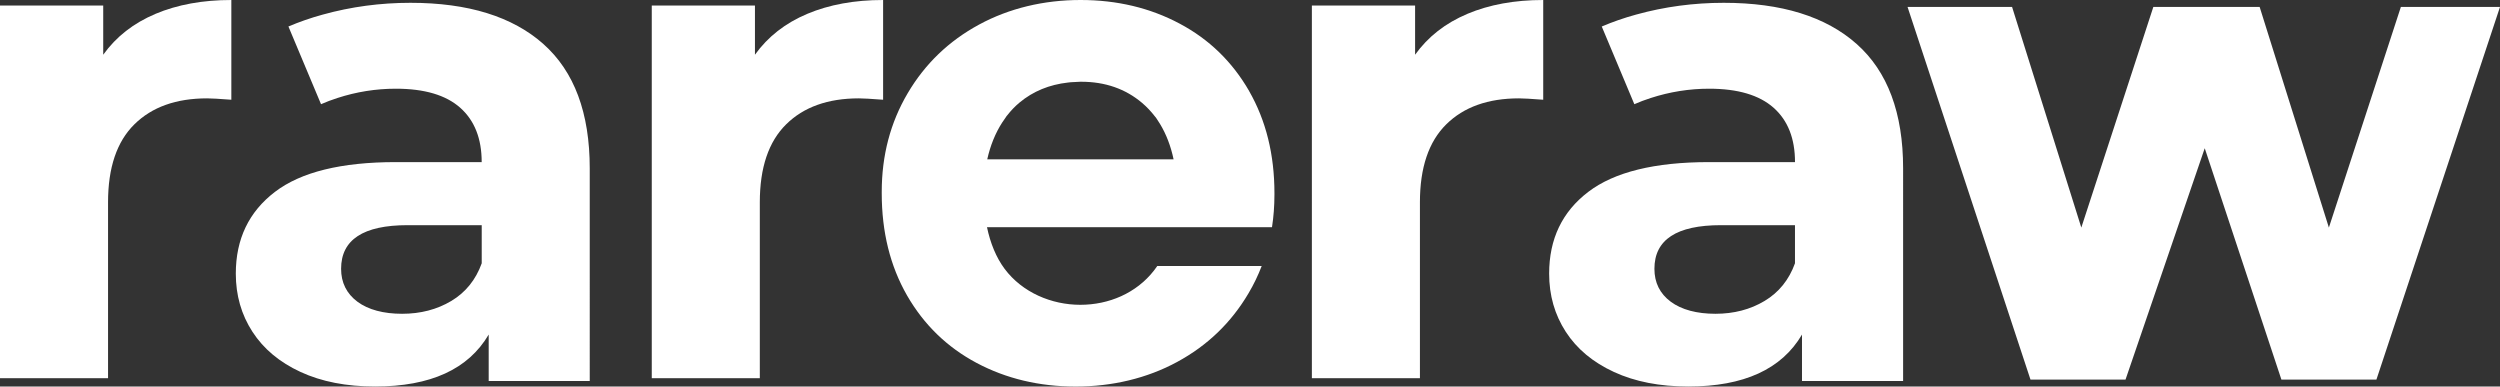
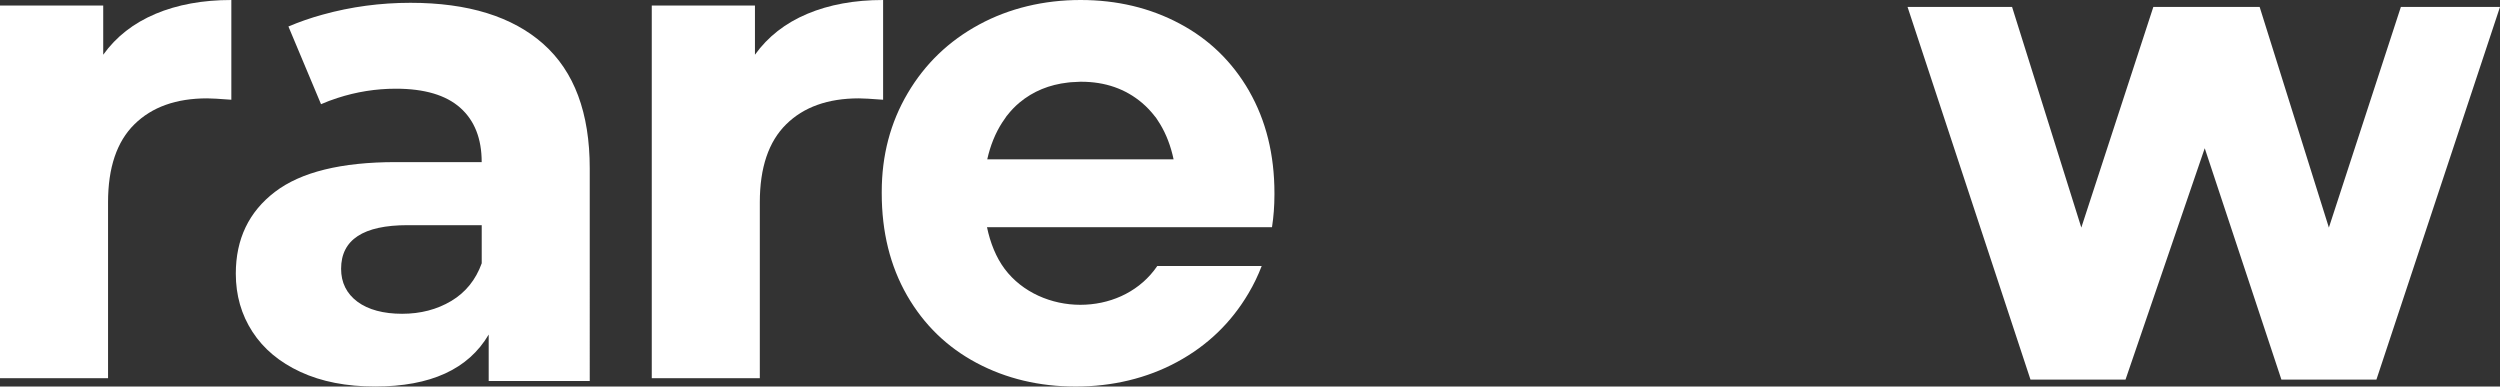
<svg xmlns="http://www.w3.org/2000/svg" id="_레이어_1" data-name="레이어 1" viewBox="0 0 818.16 126.49">
  <rect x="0" y="0" width="818.16" height="126.49" fill="#333333" stroke="none" />
  <defs>
    <style>
      .cls-1 {
        fill: #fff;
        stroke-width: 0px;
      }
    </style>
  </defs>
  <path class="cls-1" d="M177.83,14.4c-10.14-8.99-24.63-13.48-43.52-13.48-9.81,0-19.39,1.28-28.66,3.85-4,1.09-7.74,2.41-11.26,3.9l10.67,25.43c1.7-.75,3.48-1.42,5.34-2.02,6.24-2.03,12.62-3.05,19.15-3.05,9.36,0,16.37,2.08,21.05,6.22,4.69,4.16,7.04,10.09,7.04,17.8h-28.09c-17.84,0-31.05,3.24-39.56,9.74-8.53,6.51-12.82,15.41-12.82,26.76,0,7.1,1.82,13.44,5.45,19.03,3.63,5.6,8.88,9.98,15.74,13.15,6.88,3.18,15.01,4.76,24.39,4.76,18.13,0,30.52-5.65,37.18-17v15.19h33.07V55.09c0-18.13-5.05-31.7-15.18-40.69M157.66,86.14c-1.95,5.43-5.29,9.56-9.96,12.35-4.71,2.81-10.07,4.2-16.11,4.2s-11.07-1.31-14.63-3.96c-3.54-2.65-5.33-6.24-5.33-10.76,0-9.52,7.26-14.28,21.76-14.28h24.26v12.46Z" />
  <polygon class="cls-1" points="818.16 2.27 777.72 124.22 746.62 124.22 721.53 48.51 695.61 124.22 664.5 124.22 624.27 2.27 658.48 2.27 681.14 74.48 704.71 2.27 739.5 2.27 762.16 74.48 785.72 2.27 818.16 2.27" />
  <path class="cls-1" d="M50.89,4.53c7.18-3.02,15.45-4.53,24.82-4.53v32.64c-3.93-.3-6.58-.45-7.93-.45-10.12,0-18.06,2.83-23.8,8.5-5.75,5.67-8.62,14.17-8.62,25.5v57.58H0V1.81h33.78v16.1c4.23-5.9,9.93-10.35,17.11-13.37" />
  <path class="cls-1" d="M264.19,4.53c7.18-3.02,15.45-4.53,24.82-4.53v32.64c-3.93-.3-6.58-.45-7.93-.45-10.12,0-18.06,2.83-23.8,8.5-5.75,5.67-8.62,14.17-8.62,25.5v57.58h-35.36V1.81h33.77v16.1c4.23-5.9,9.93-10.35,17.11-13.37" />
-   <path class="cls-1" d="M480.22,4.53c7.18-3.02,15.45-4.53,24.82-4.53v32.64c-3.93-.3-6.58-.45-7.93-.45-10.12,0-18.06,2.83-23.8,8.5-5.75,5.67-8.62,14.17-8.62,25.5v57.58h-35.36V1.81h33.78v16.1c4.23-5.9,9.93-10.35,17.11-13.37" />
  <path class="cls-1" d="M408.81,29.81c-5.53-9.6-13.12-16.97-22.78-22.09C376.36,2.57,365.54,0,353.61,0s-23.31,2.68-33.2,8.05c-9.91,5.36-17.7,12.86-23.35,22.45-5.67,9.6-8.5,20.36-8.5,32.29v.46h0c0,12.7,2.77,23.82,8.28,33.44,5.53,9.59,13.12,16.96,22.78,22.09,9.67,5.14,20.49,7.72,32.42,7.72s23.31-2.68,33.2-8.05c9.91-5.36,17.69-12.86,23.35-22.46,1.7-2.86,3.14-5.86,4.32-8.94h-34.17c-.35.51-.71,1-1.08,1.48-5.8,7.43-14.78,11.22-24.12,11.22s-18.93-3.98-24.75-11.75c-2.81-3.76-4.71-8.52-5.78-13.65h93.27c.53-3.43.8-6.98.8-10.65v-.45h0c0-12.7-2.77-23.82-8.28-33.44M328.04,40.02c.33-.53.69-1.05,1.06-1.55.12-.16.22-.35.34-.51.06-.07.12-.13.18-.2,1.19-1.53,2.53-2.94,4.05-4.21,4.43-3.68,9.72-5.85,15.85-6.54.31-.04.61-.08.91-.1.78-.07,1.57-.1,2.38-.12.25,0,.49-.04.73-.04.04,0,.08,0,.12,0,.06,0,.12,0,.17,0,7.84,0,14.5,2.32,19.94,6.93,1.58,1.34,2.96,2.82,4.19,4.42.11.14.23.25.33.39.12.16.21.34.33.5.36.51.69,1.04,1.01,1.57,2.06,3.38,3.55,7.33,4.44,11.58h-60.98c.99-4.47,2.66-8.61,4.93-12.11" />
-   <path class="cls-1" d="M607.62,14.4c-10.12-8.99-24.63-13.48-43.5-13.48-9.83,0-19.39,1.28-28.67,3.85-4,1.09-7.74,2.41-11.24,3.9v.04l10.65,25.39c1.7-.75,3.48-1.42,5.34-2.02,6.26-2.03,12.64-3.05,19.15-3.05,9.36,0,16.38,2.08,21.07,6.22,4.69,4.16,7.02,10.09,7.02,17.8h-28.09c-17.84,0-31.03,3.24-39.56,9.74-8.54,6.51-12.81,15.41-12.81,26.76,0,7.1,1.82,13.44,5.44,19.03,3.63,5.6,8.88,9.98,15.76,13.15,6.88,3.18,14.99,4.76,24.37,4.76,18.13,0,30.52-5.65,37.18-17v15.19h33.09V55.09c0-18.13-5.07-31.7-15.2-40.69M587.44,86.14c-1.95,5.43-5.29,9.56-9.96,12.35-4.69,2.81-10.05,4.2-16.09,4.2s-11.07-1.31-14.63-3.96c-3.56-2.65-5.33-6.24-5.33-10.76,0-9.52,7.26-14.28,21.76-14.28h24.24v12.46Z" />
</svg>